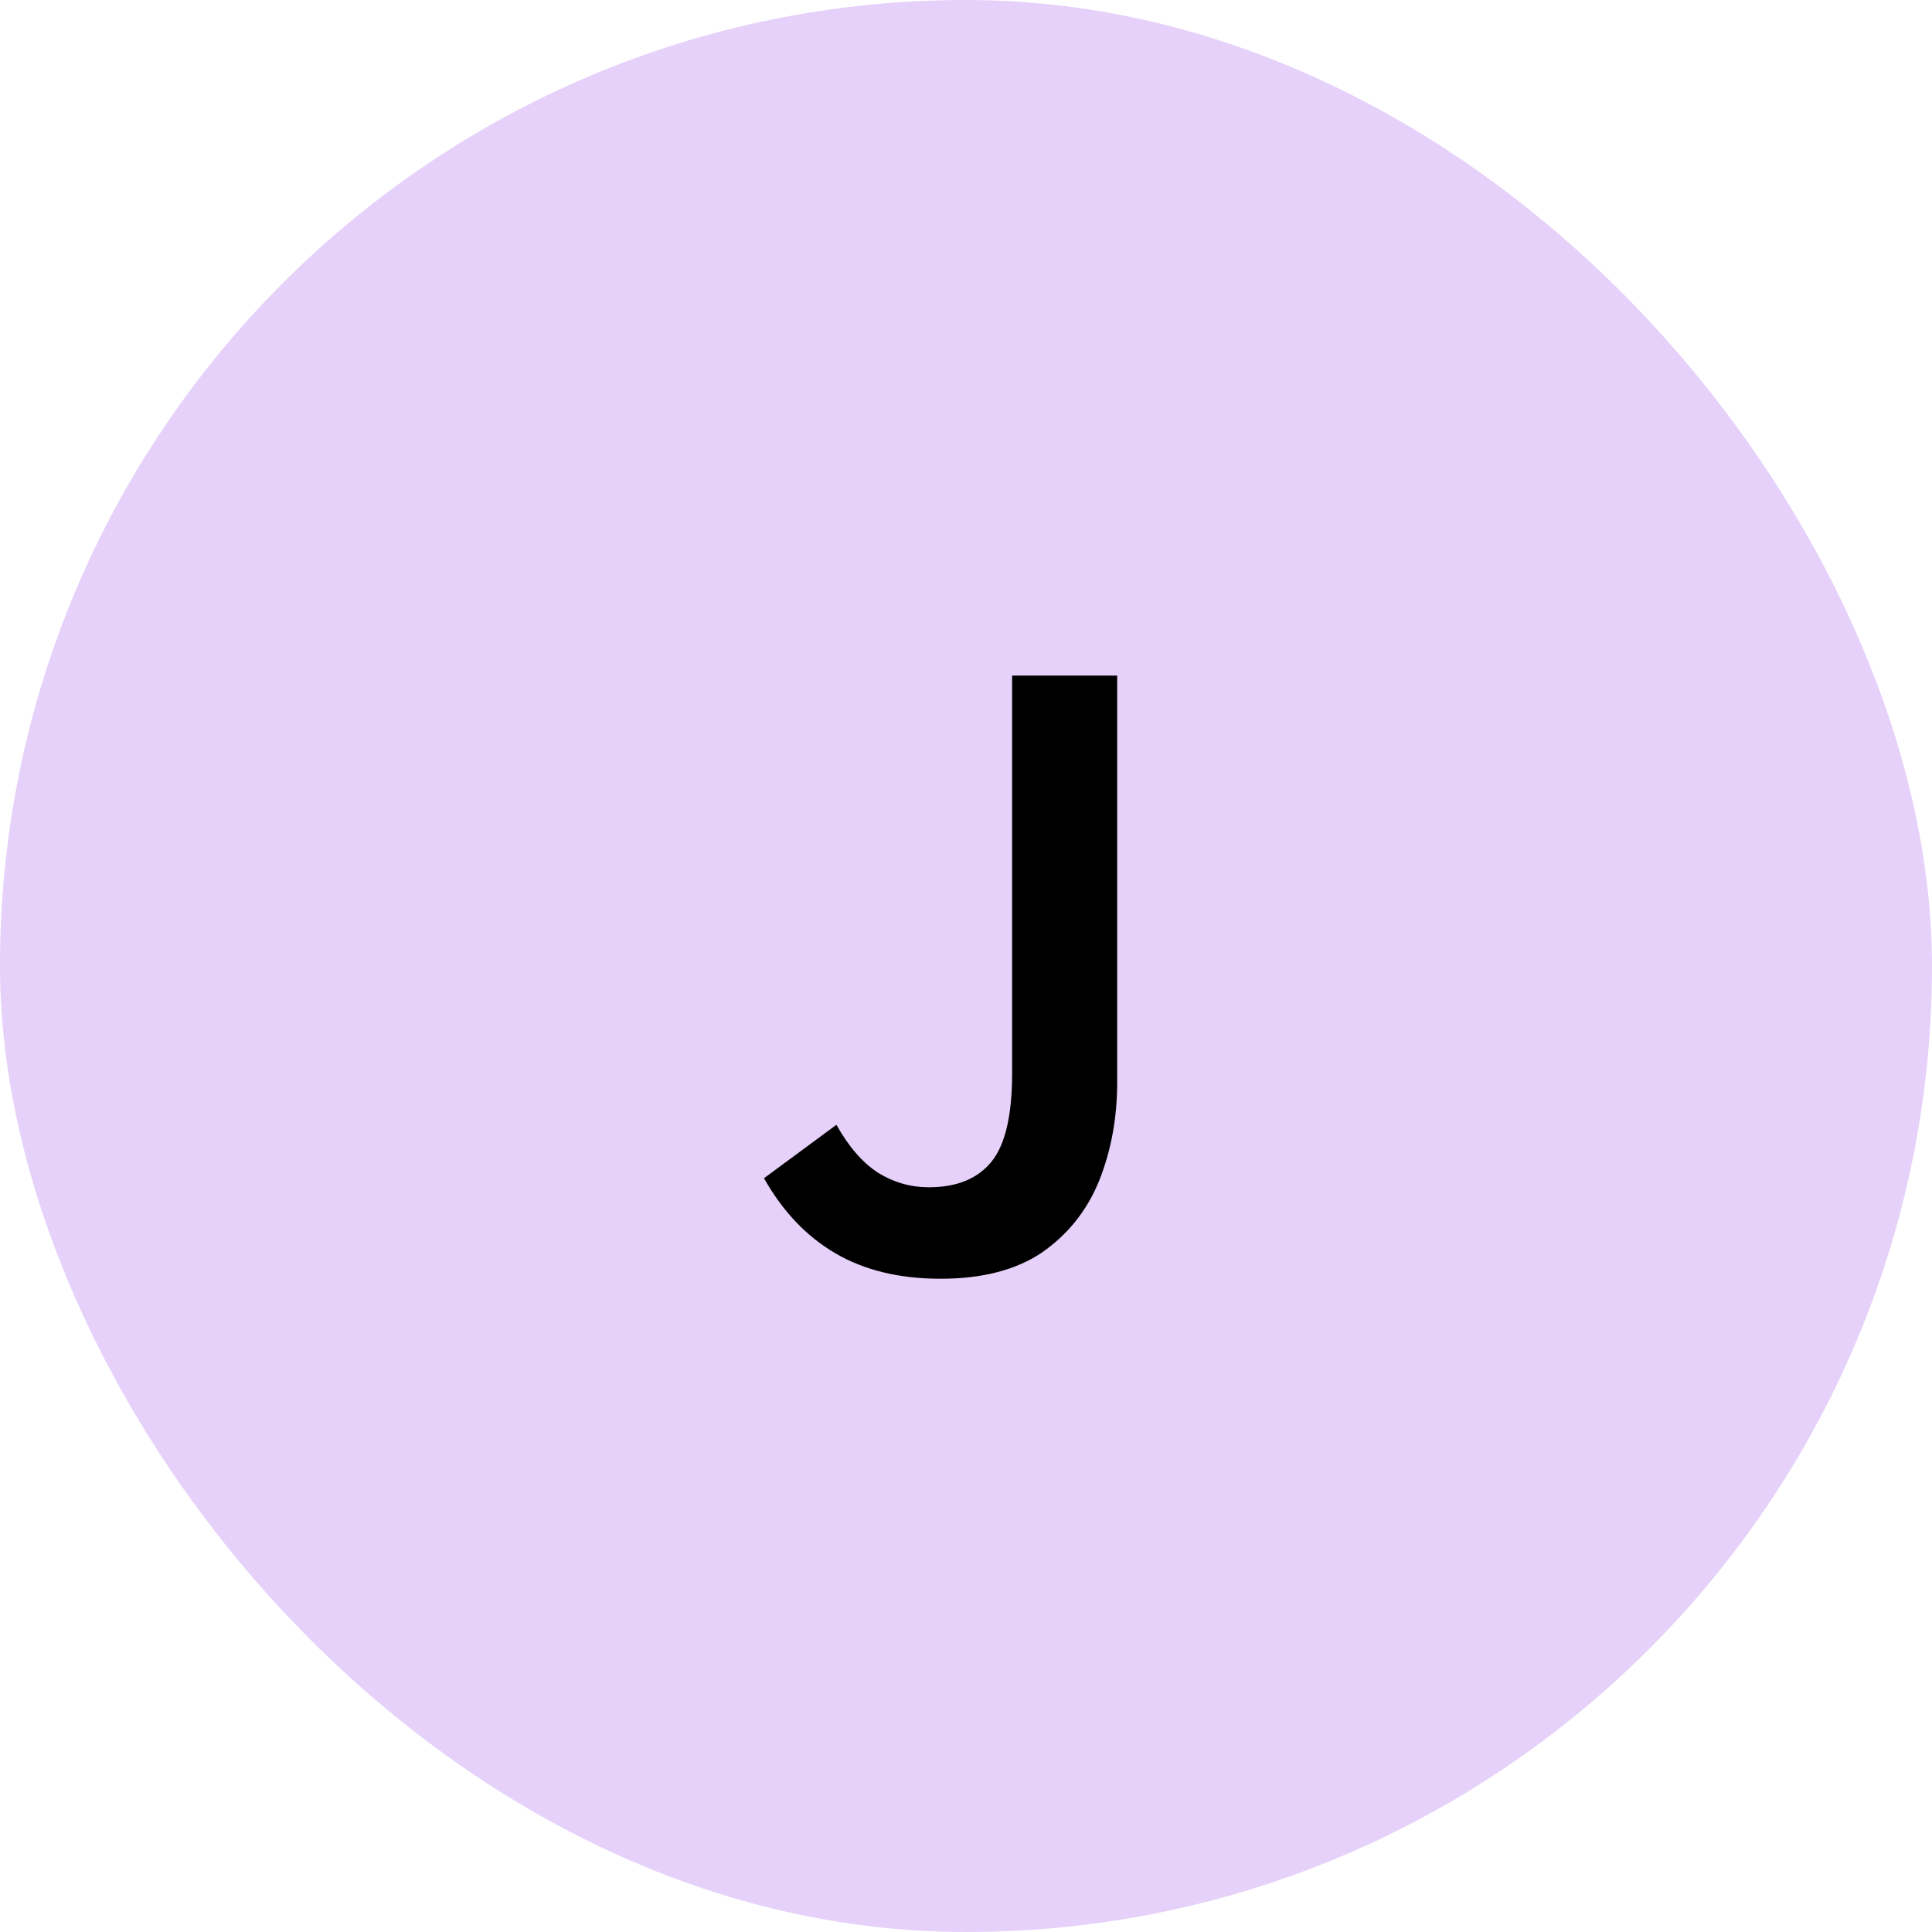
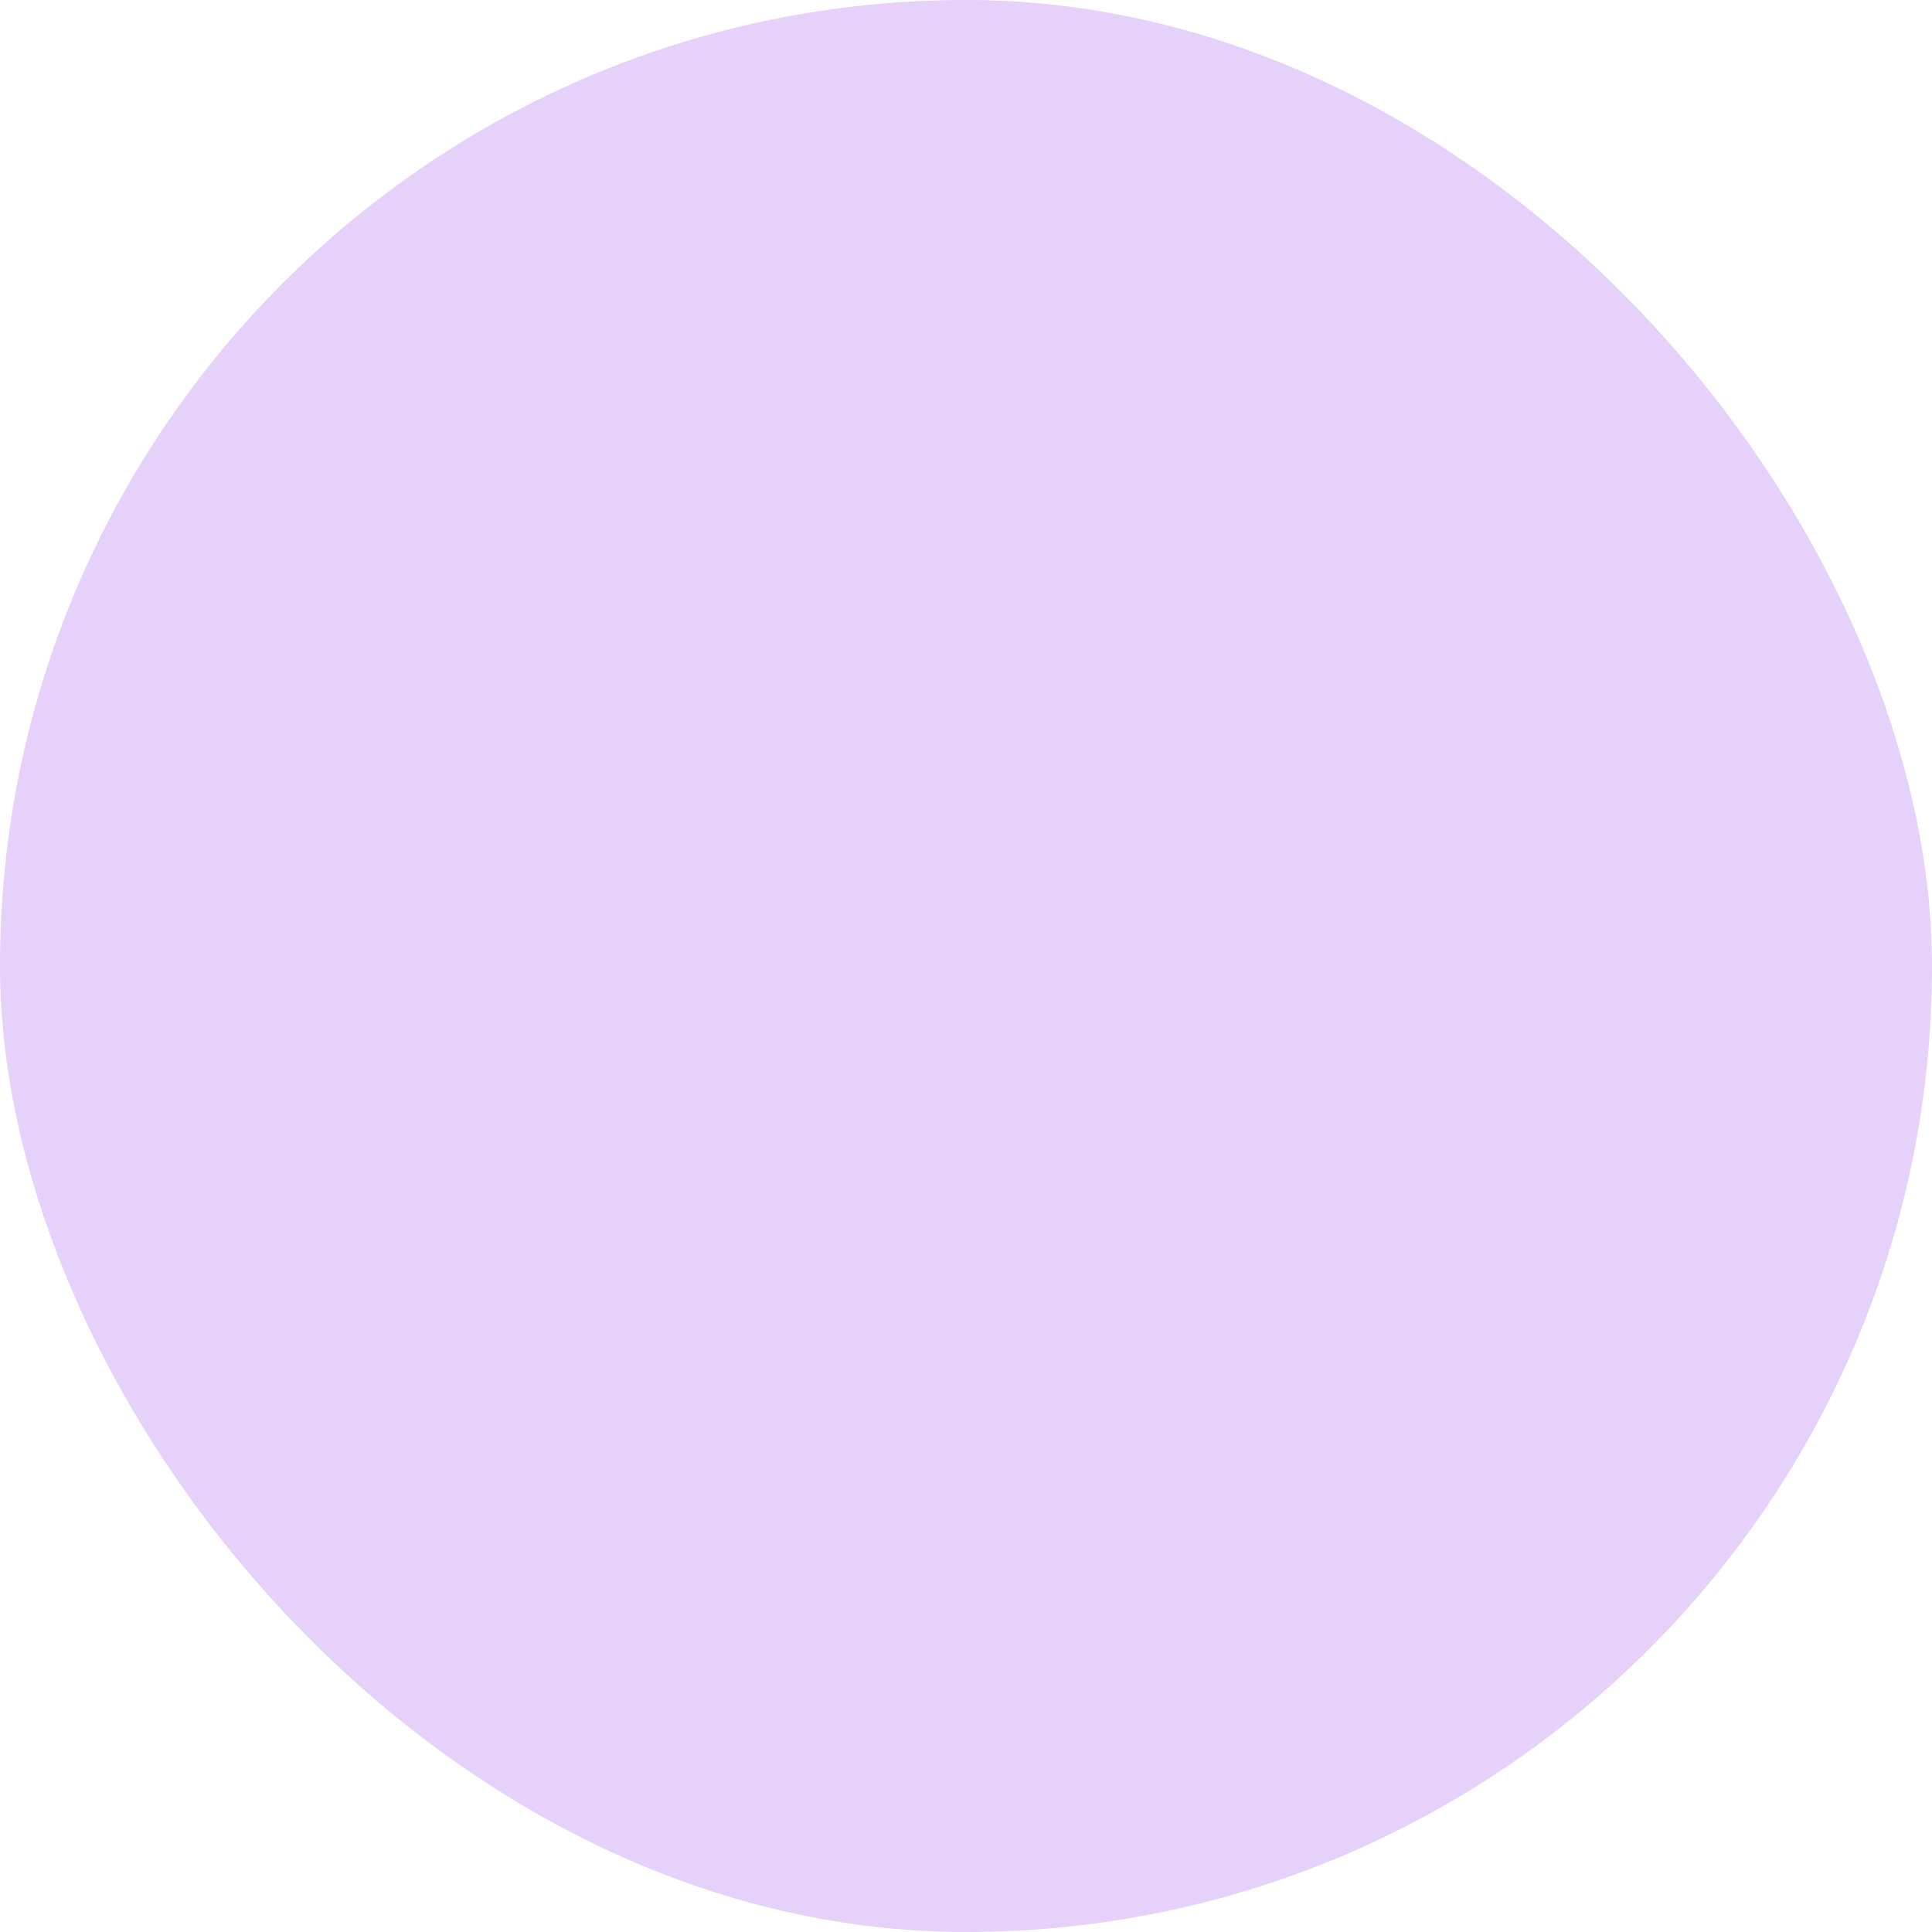
<svg xmlns="http://www.w3.org/2000/svg" width="32" height="32" viewBox="0 0 32 32" fill="none">
  <rect width="32" height="32" rx="16" fill="#E5D1F9" />
-   <path d="M15.579 21.18C14.899 21.18 14.319 21.04 13.839 20.76C13.359 20.48 12.964 20.065 12.654 19.515L13.854 18.63C14.054 18.99 14.284 19.255 14.544 19.425C14.804 19.585 15.084 19.665 15.384 19.665C15.844 19.665 16.189 19.525 16.419 19.245C16.649 18.965 16.764 18.475 16.764 17.775V11.19H18.504V17.925C18.504 18.515 18.404 19.06 18.204 19.56C18.004 20.05 17.689 20.445 17.259 20.745C16.829 21.035 16.269 21.18 15.579 21.18Z" fill="black" />
</svg>